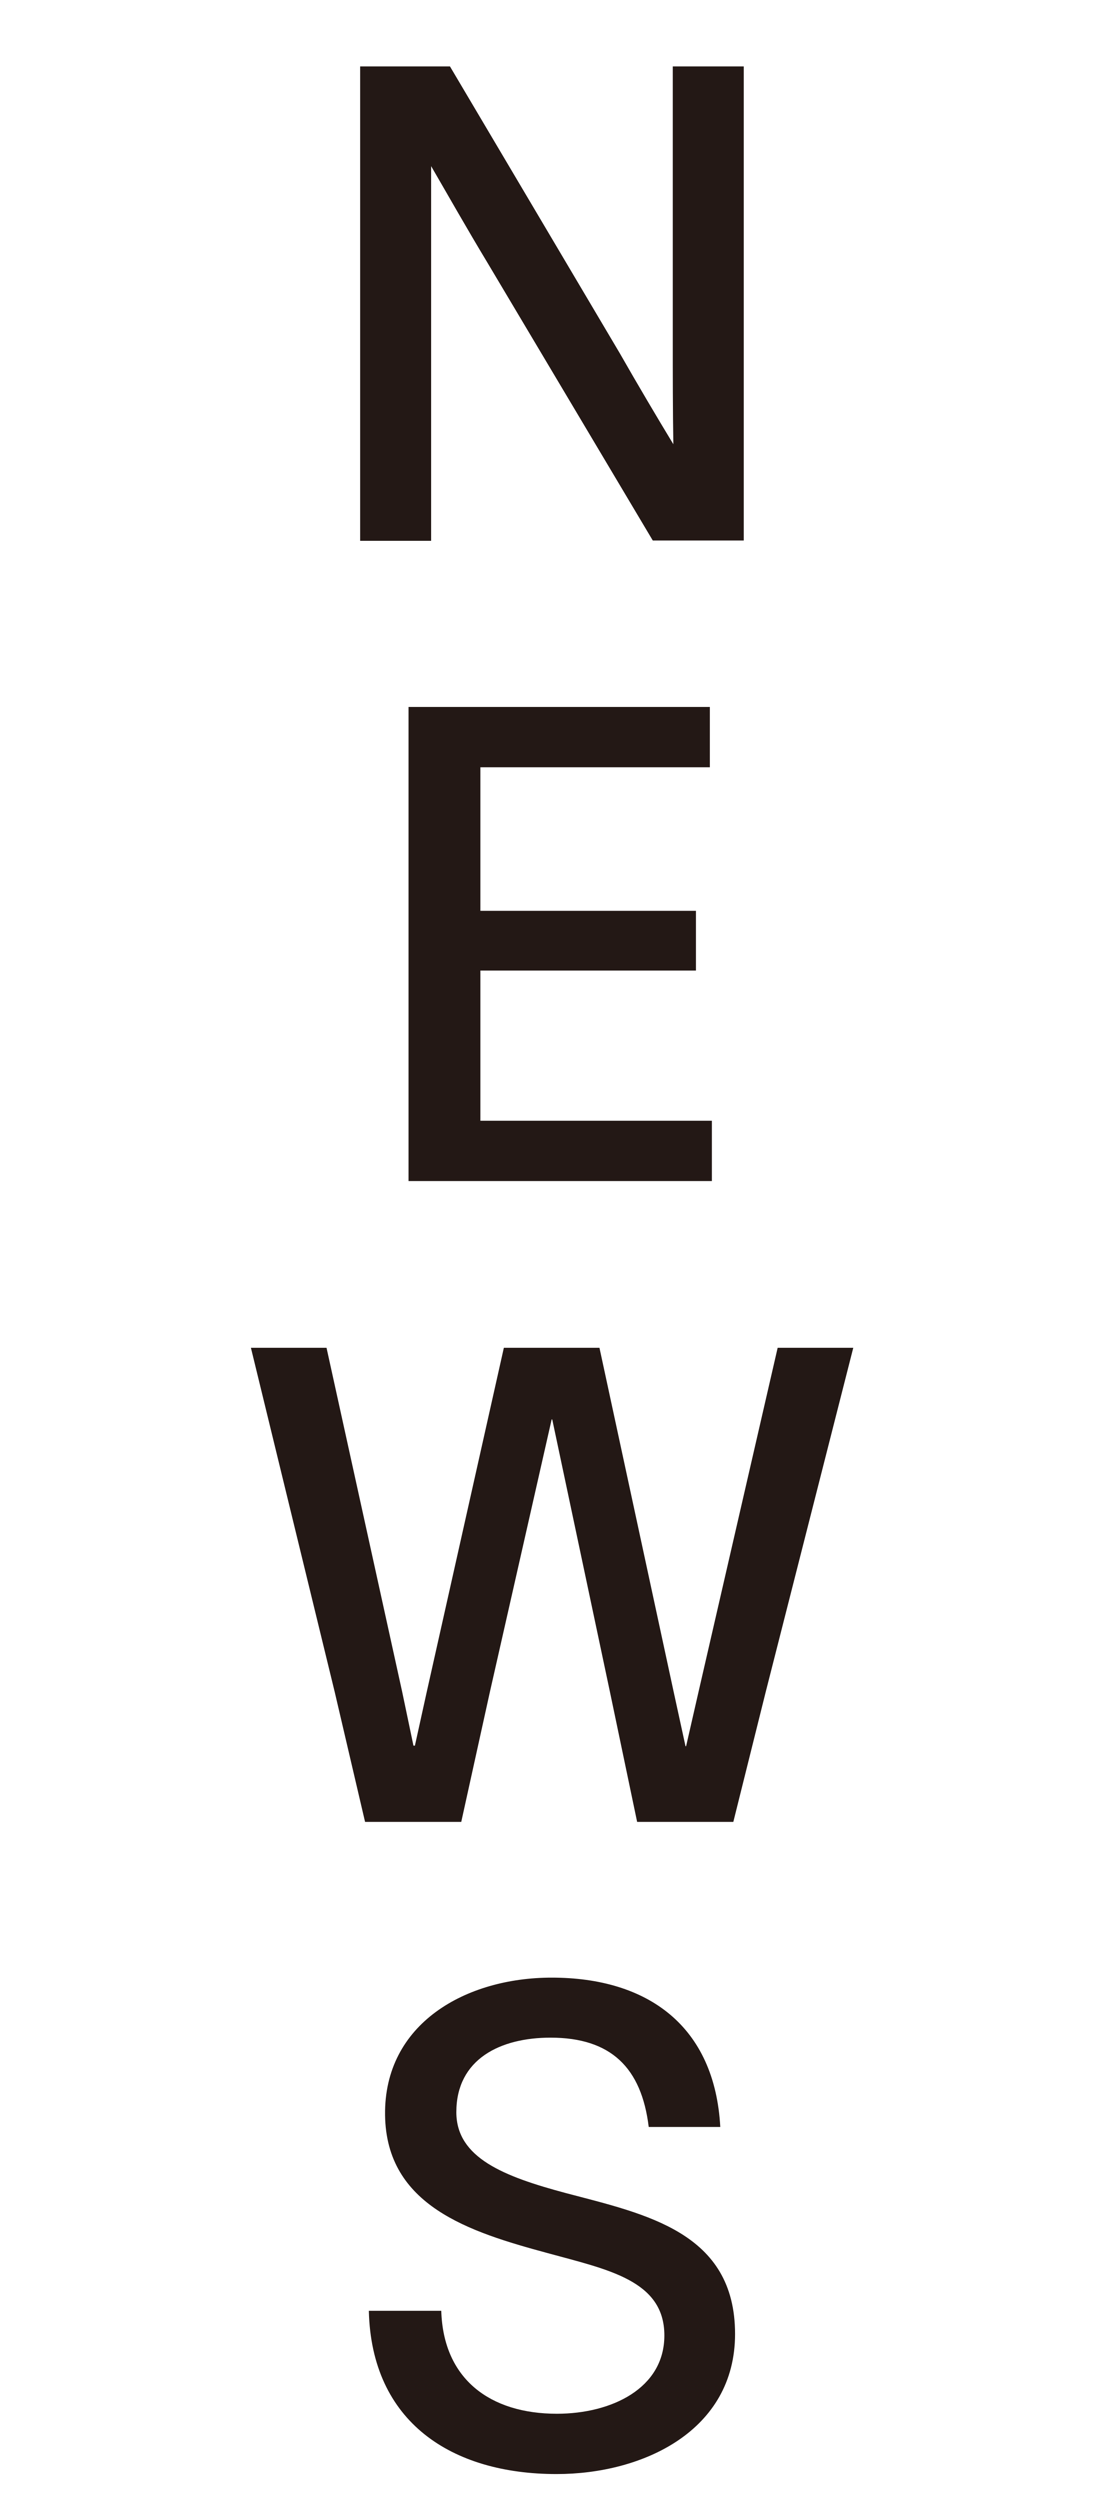
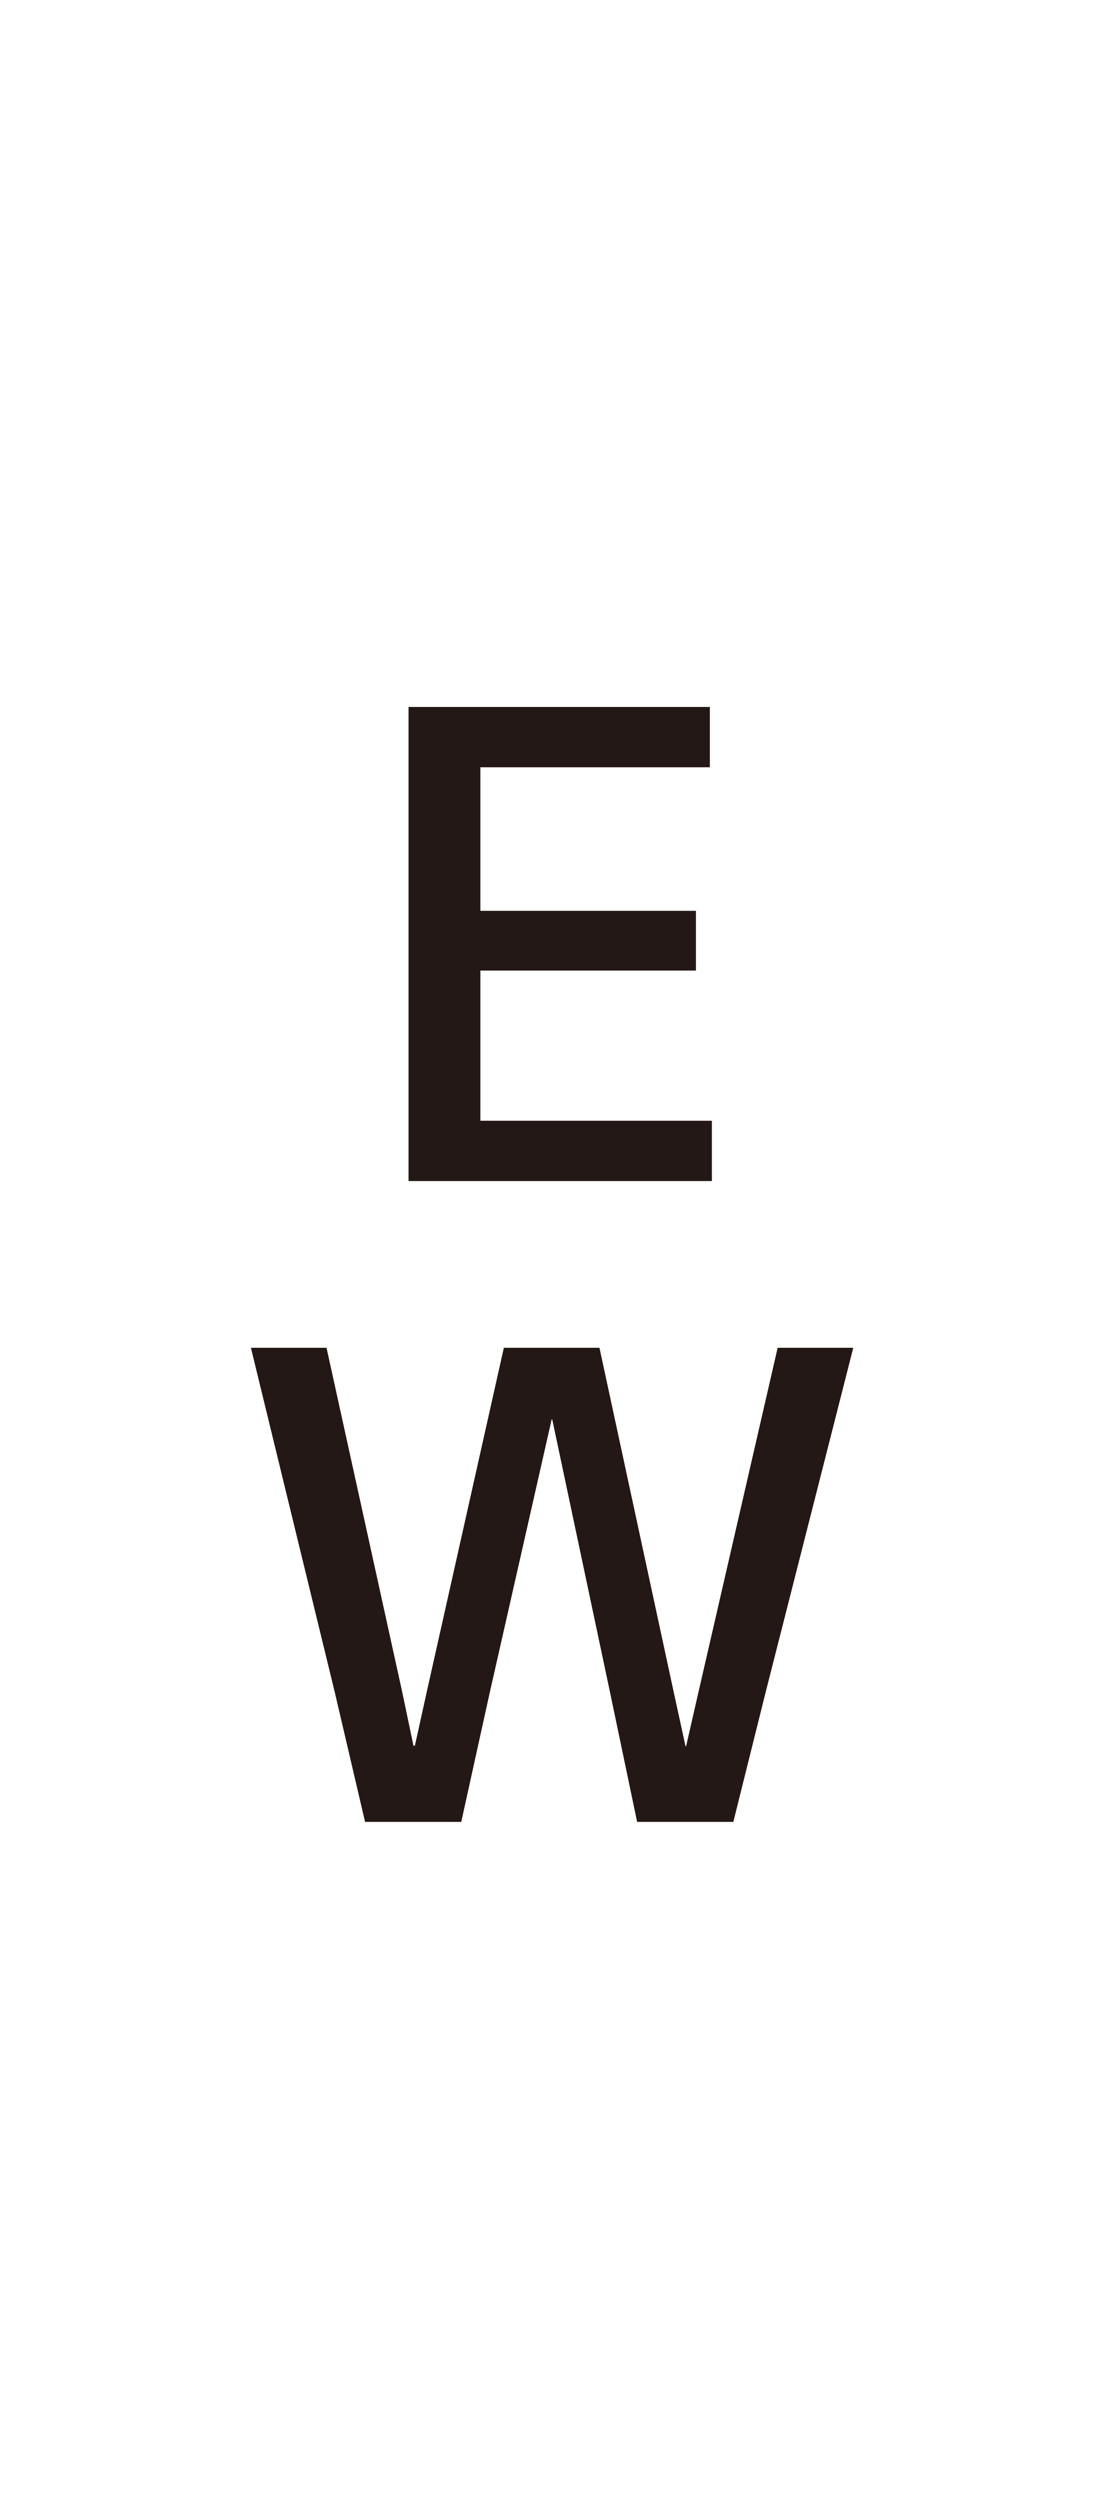
<svg xmlns="http://www.w3.org/2000/svg" version="1.1" id="レイヤー_1" x="0px" y="0px" viewBox="0 0 38 86.21" style="enable-background:new 0 0 38 86.21;" xml:space="preserve">
  <style type="text/css">
	.st0{fill:#231815;}
</style>
-   <path class="st0" d="M15.53,2.29l5.86,9.89c0.64,1.12,1.28,2.2,1.85,3.14c-0.02-1.17-0.02-2.36-0.02-3.62V2.29h2.45v16.35h-3.14  l-5.7-9.57c-0.73-1.21-1.38-2.36-1.95-3.34v3.8v9.12h-2.45V2.29H15.53z" />
  <path class="st0" d="M24.57,38.65v2.08H14.1V24.38h10.4v2.08h-7.92v4.95h7.44v2.06h-7.44v5.18H24.57z" />
  <path class="st0" d="M11.27,46.48l2.61,11.86l0.39,1.86h0.05l0.41-1.86l2.66-11.86h3.3l2.56,11.86l0.41,1.88h0.02l0.43-1.88  l2.73-11.86h2.61l-3.02,11.86l-1.12,4.49h-3.32l-0.94-4.49l-1.99-9.39h-0.02l-2.13,9.39l-0.99,4.49H12.6l-1.05-4.49L8.66,46.48  H11.27z" />
-   <path class="st0" d="M19,70.27c-1.72,0-3.25,0.73-3.25,2.57c0,1.58,1.65,2.22,3.78,2.79c2.77,0.73,5.84,1.35,5.84,4.86  c0,3.34-3.18,4.83-6.16,4.83c-3.62,0-6.39-1.79-6.48-5.63h2.5c0.07,2.36,1.69,3.55,3.99,3.55c1.88,0,3.71-0.87,3.71-2.7  c0-1.9-1.95-2.27-4.03-2.84c-2.7-0.73-5.57-1.63-5.61-4.76c-0.04-3.16,2.79-4.74,5.75-4.74c3.32,0,5.63,1.67,5.82,5.15h-2.47  C22.14,71.3,21.08,70.27,19,70.27z" />
</svg>